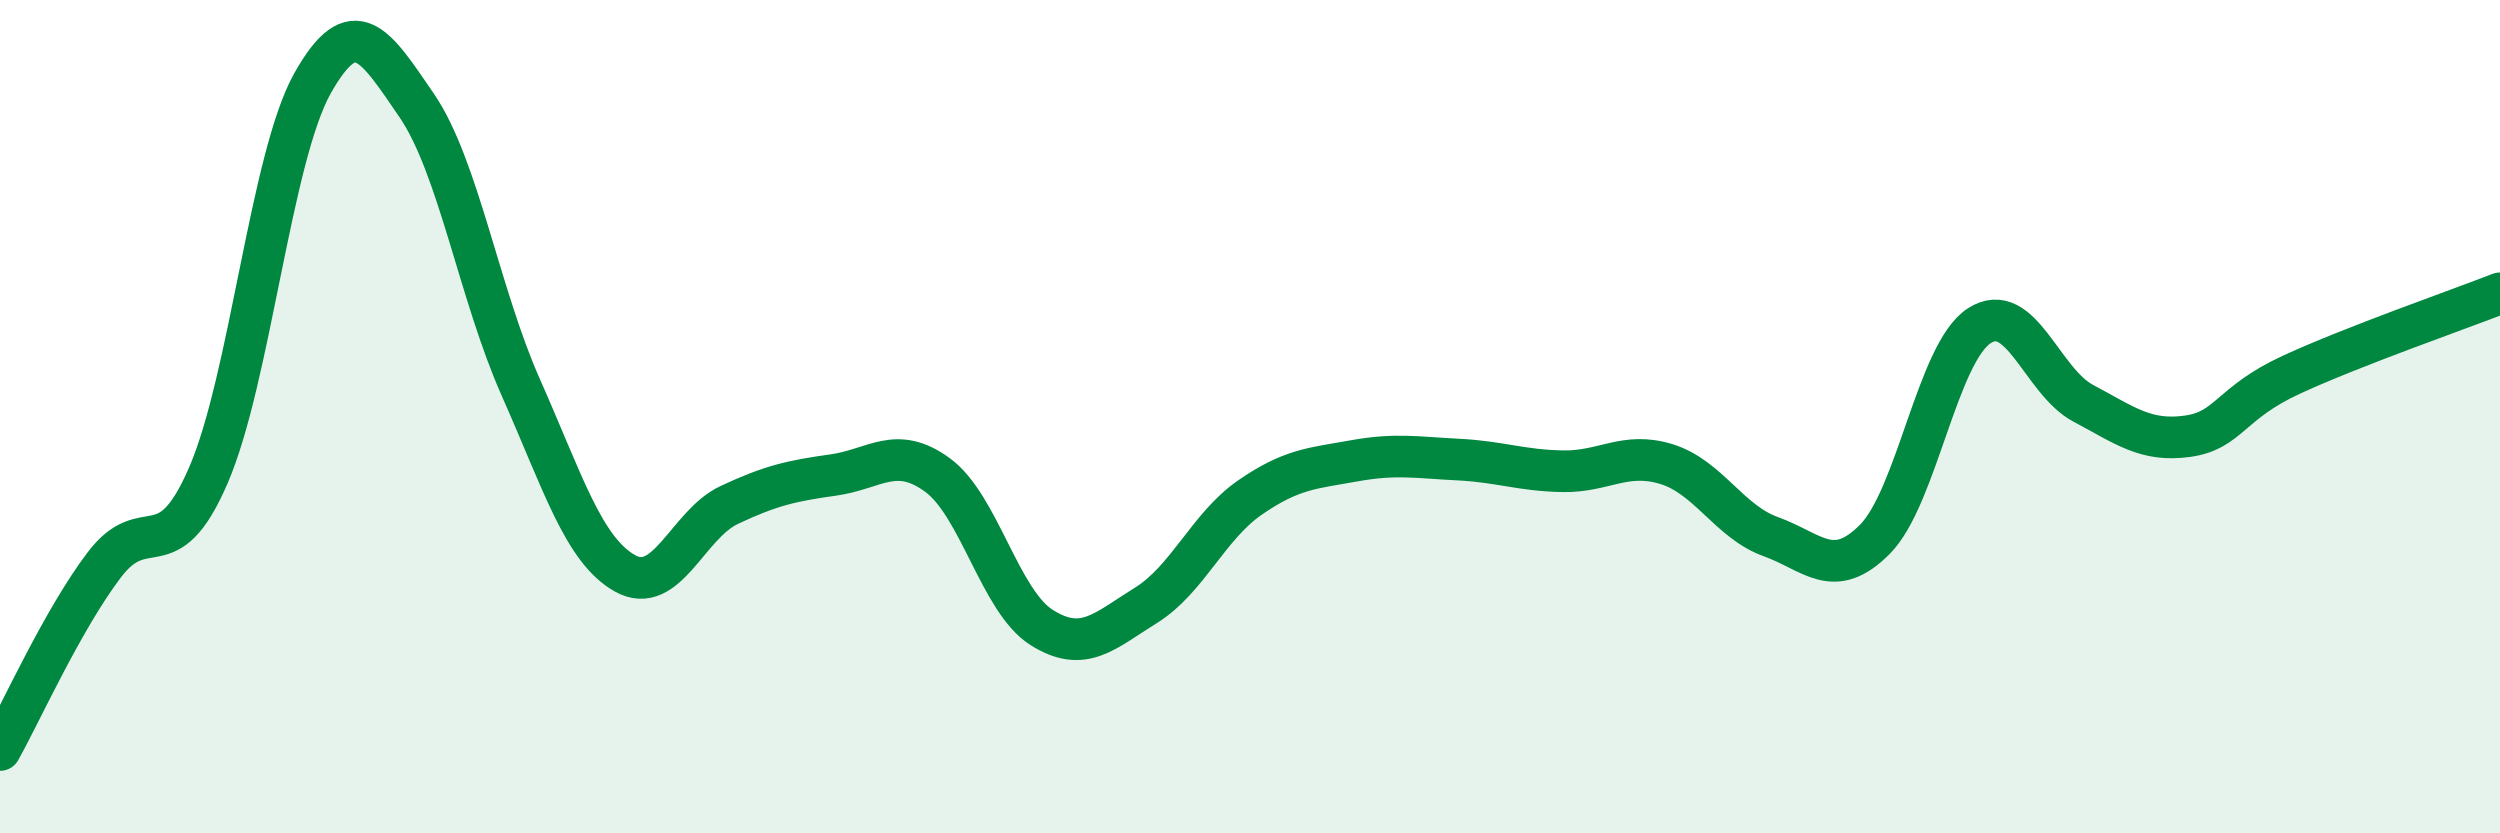
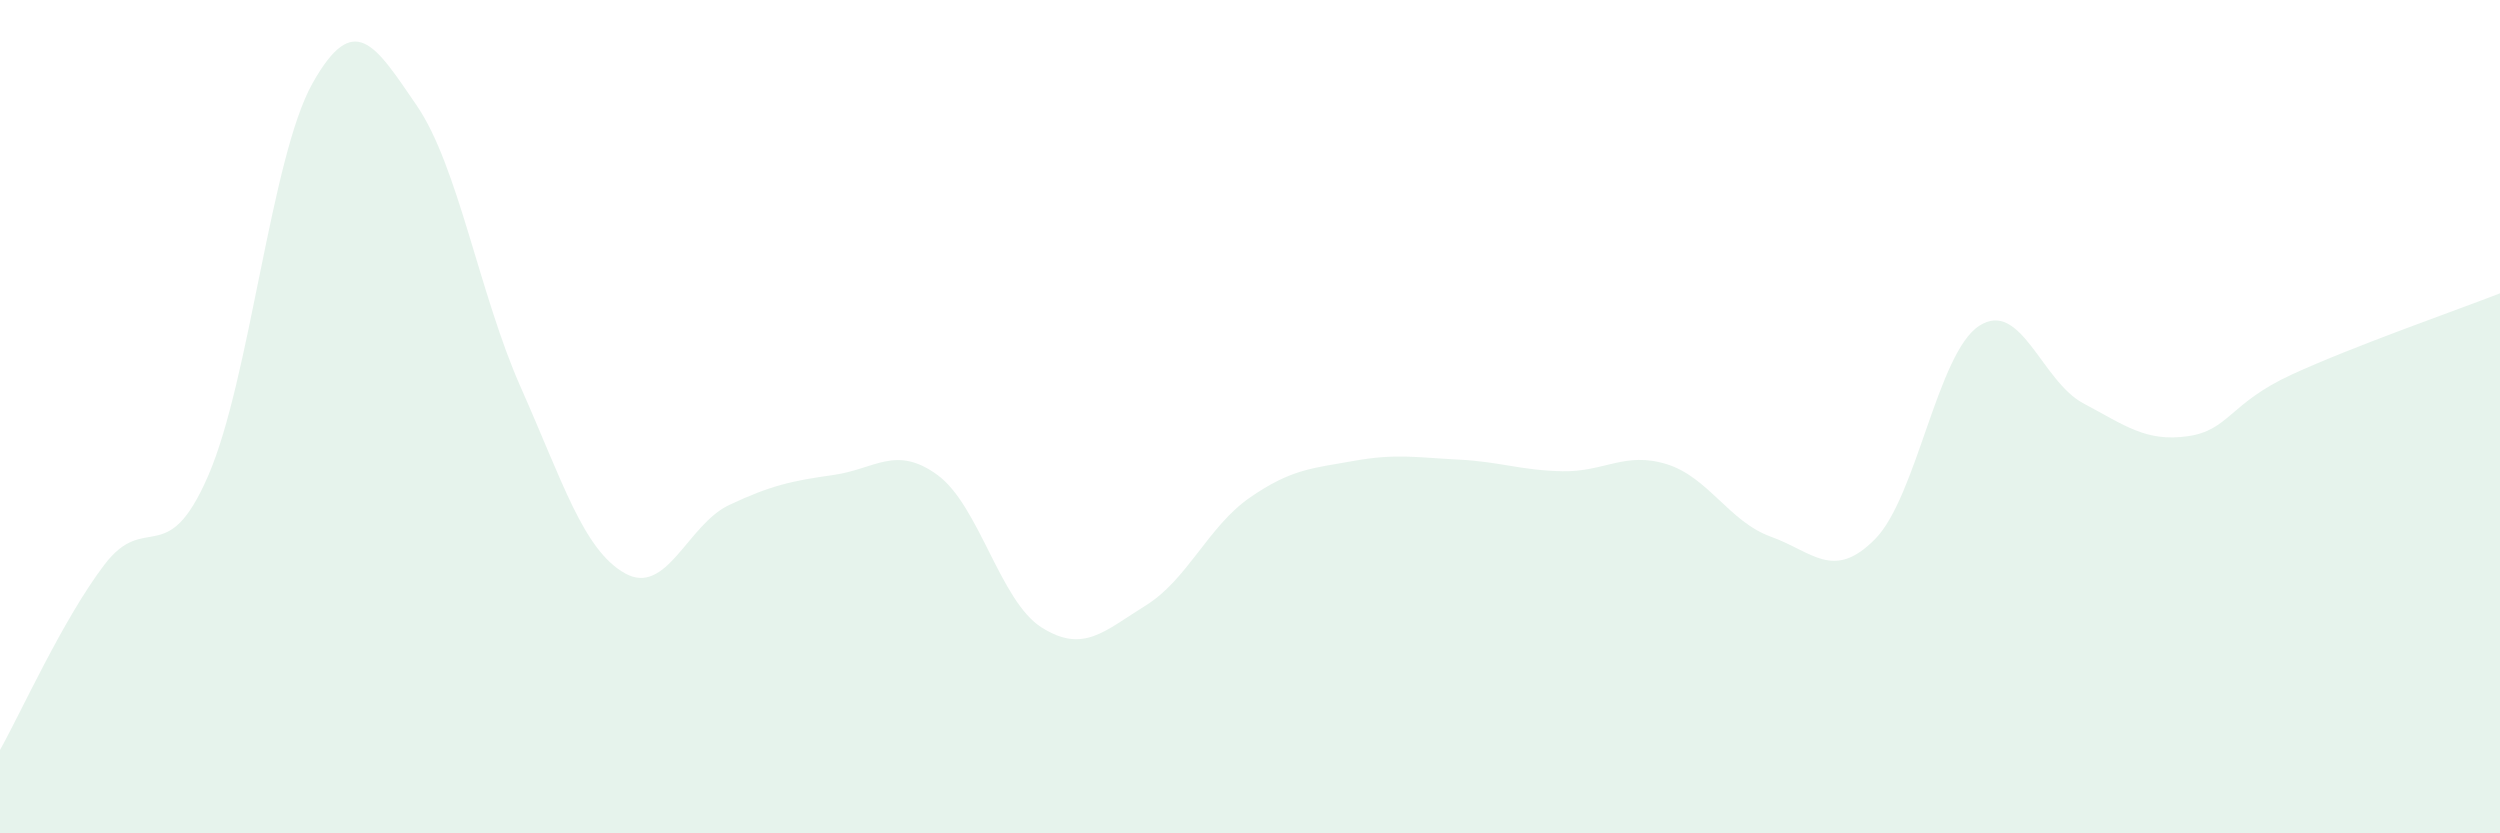
<svg xmlns="http://www.w3.org/2000/svg" width="60" height="20" viewBox="0 0 60 20">
  <path d="M 0,18 C 0.5,17.11 1.5,14.88 2.5,13.56 C 3.5,12.24 4,13.72 5,11.41 C 6,9.1 6.5,3.78 7.5,2 C 8.5,0.22 9,1.07 10,2.53 C 11,3.99 11.5,7.05 12.5,9.3 C 13.5,11.55 14,13.2 15,13.76 C 16,14.32 16.5,12.59 17.5,12.12 C 18.5,11.65 19,11.54 20,11.4 C 21,11.26 21.5,10.67 22.5,11.4 C 23.5,12.13 24,14.43 25,15.06 C 26,15.69 26.5,15.15 27.5,14.53 C 28.5,13.91 29,12.63 30,11.94 C 31,11.25 31.5,11.24 32.5,11.06 C 33.5,10.88 34,10.98 35,11.03 C 36,11.08 36.5,11.29 37.5,11.31 C 38.5,11.33 39,10.83 40,11.14 C 41,11.45 41.5,12.52 42.5,12.88 C 43.5,13.24 44,13.95 45,12.94 C 46,11.93 46.5,8.47 47.5,7.82 C 48.5,7.17 49,9.15 50,9.68 C 51,10.21 51.5,10.61 52.5,10.47 C 53.5,10.33 53.5,9.68 55,8.99 C 56.5,8.3 59,7.43 60,7.04L60 20L0 20Z" fill="#008740" opacity="0.1" stroke-linecap="round" stroke-linejoin="round" />
-   <path d="M 0,18 C 0.5,17.11 1.5,14.88 2.5,13.56 C 3.5,12.24 4,13.72 5,11.41 C 6,9.1 6.5,3.78 7.5,2 C 8.5,0.22 9,1.07 10,2.53 C 11,3.99 11.5,7.05 12.5,9.3 C 13.5,11.55 14,13.2 15,13.76 C 16,14.32 16.5,12.59 17.5,12.12 C 18.5,11.65 19,11.54 20,11.4 C 21,11.26 21.5,10.67 22.5,11.4 C 23.5,12.13 24,14.43 25,15.06 C 26,15.69 26.5,15.15 27.5,14.53 C 28.5,13.91 29,12.63 30,11.94 C 31,11.25 31.5,11.24 32.5,11.06 C 33.5,10.88 34,10.98 35,11.03 C 36,11.08 36.5,11.29 37.5,11.31 C 38.5,11.33 39,10.83 40,11.14 C 41,11.45 41.5,12.52 42.5,12.88 C 43.5,13.24 44,13.95 45,12.94 C 46,11.93 46.5,8.47 47.5,7.82 C 48.5,7.17 49,9.15 50,9.68 C 51,10.21 51.5,10.61 52.5,10.47 C 53.5,10.33 53.5,9.68 55,8.99 C 56.5,8.3 59,7.43 60,7.04" stroke="#008740" stroke-width="1" fill="none" stroke-linecap="round" stroke-linejoin="round" />
</svg>